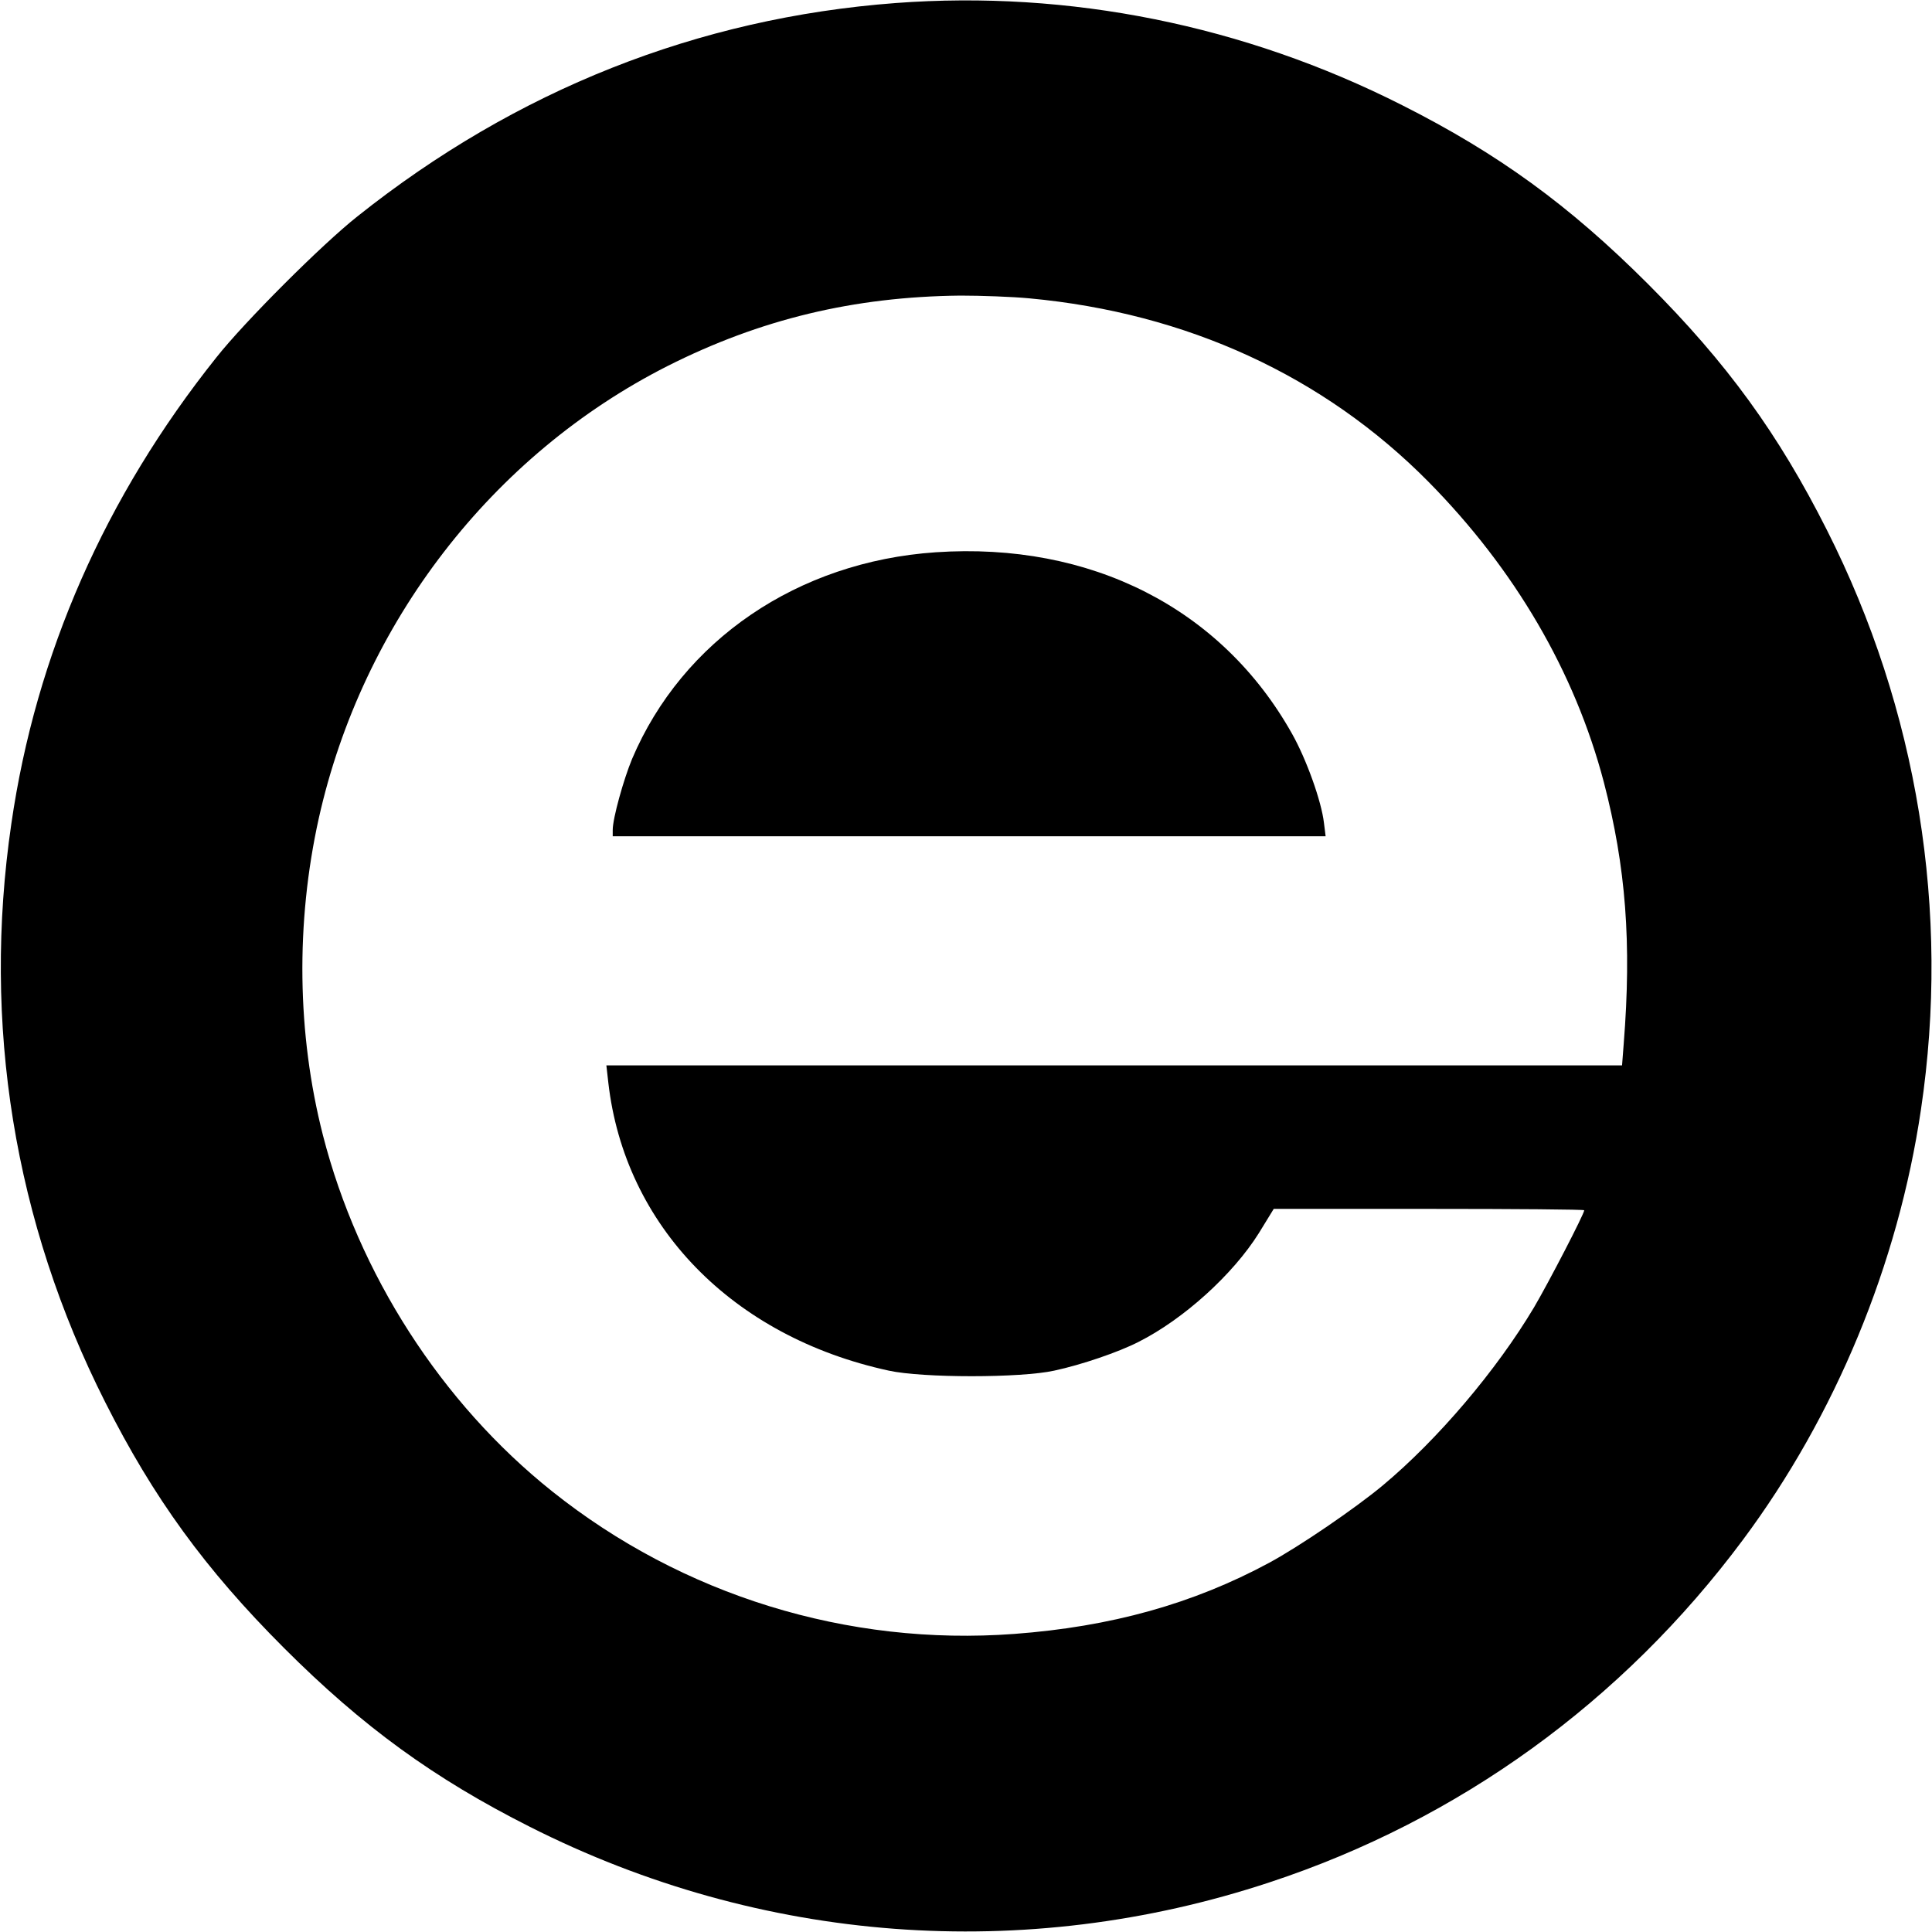
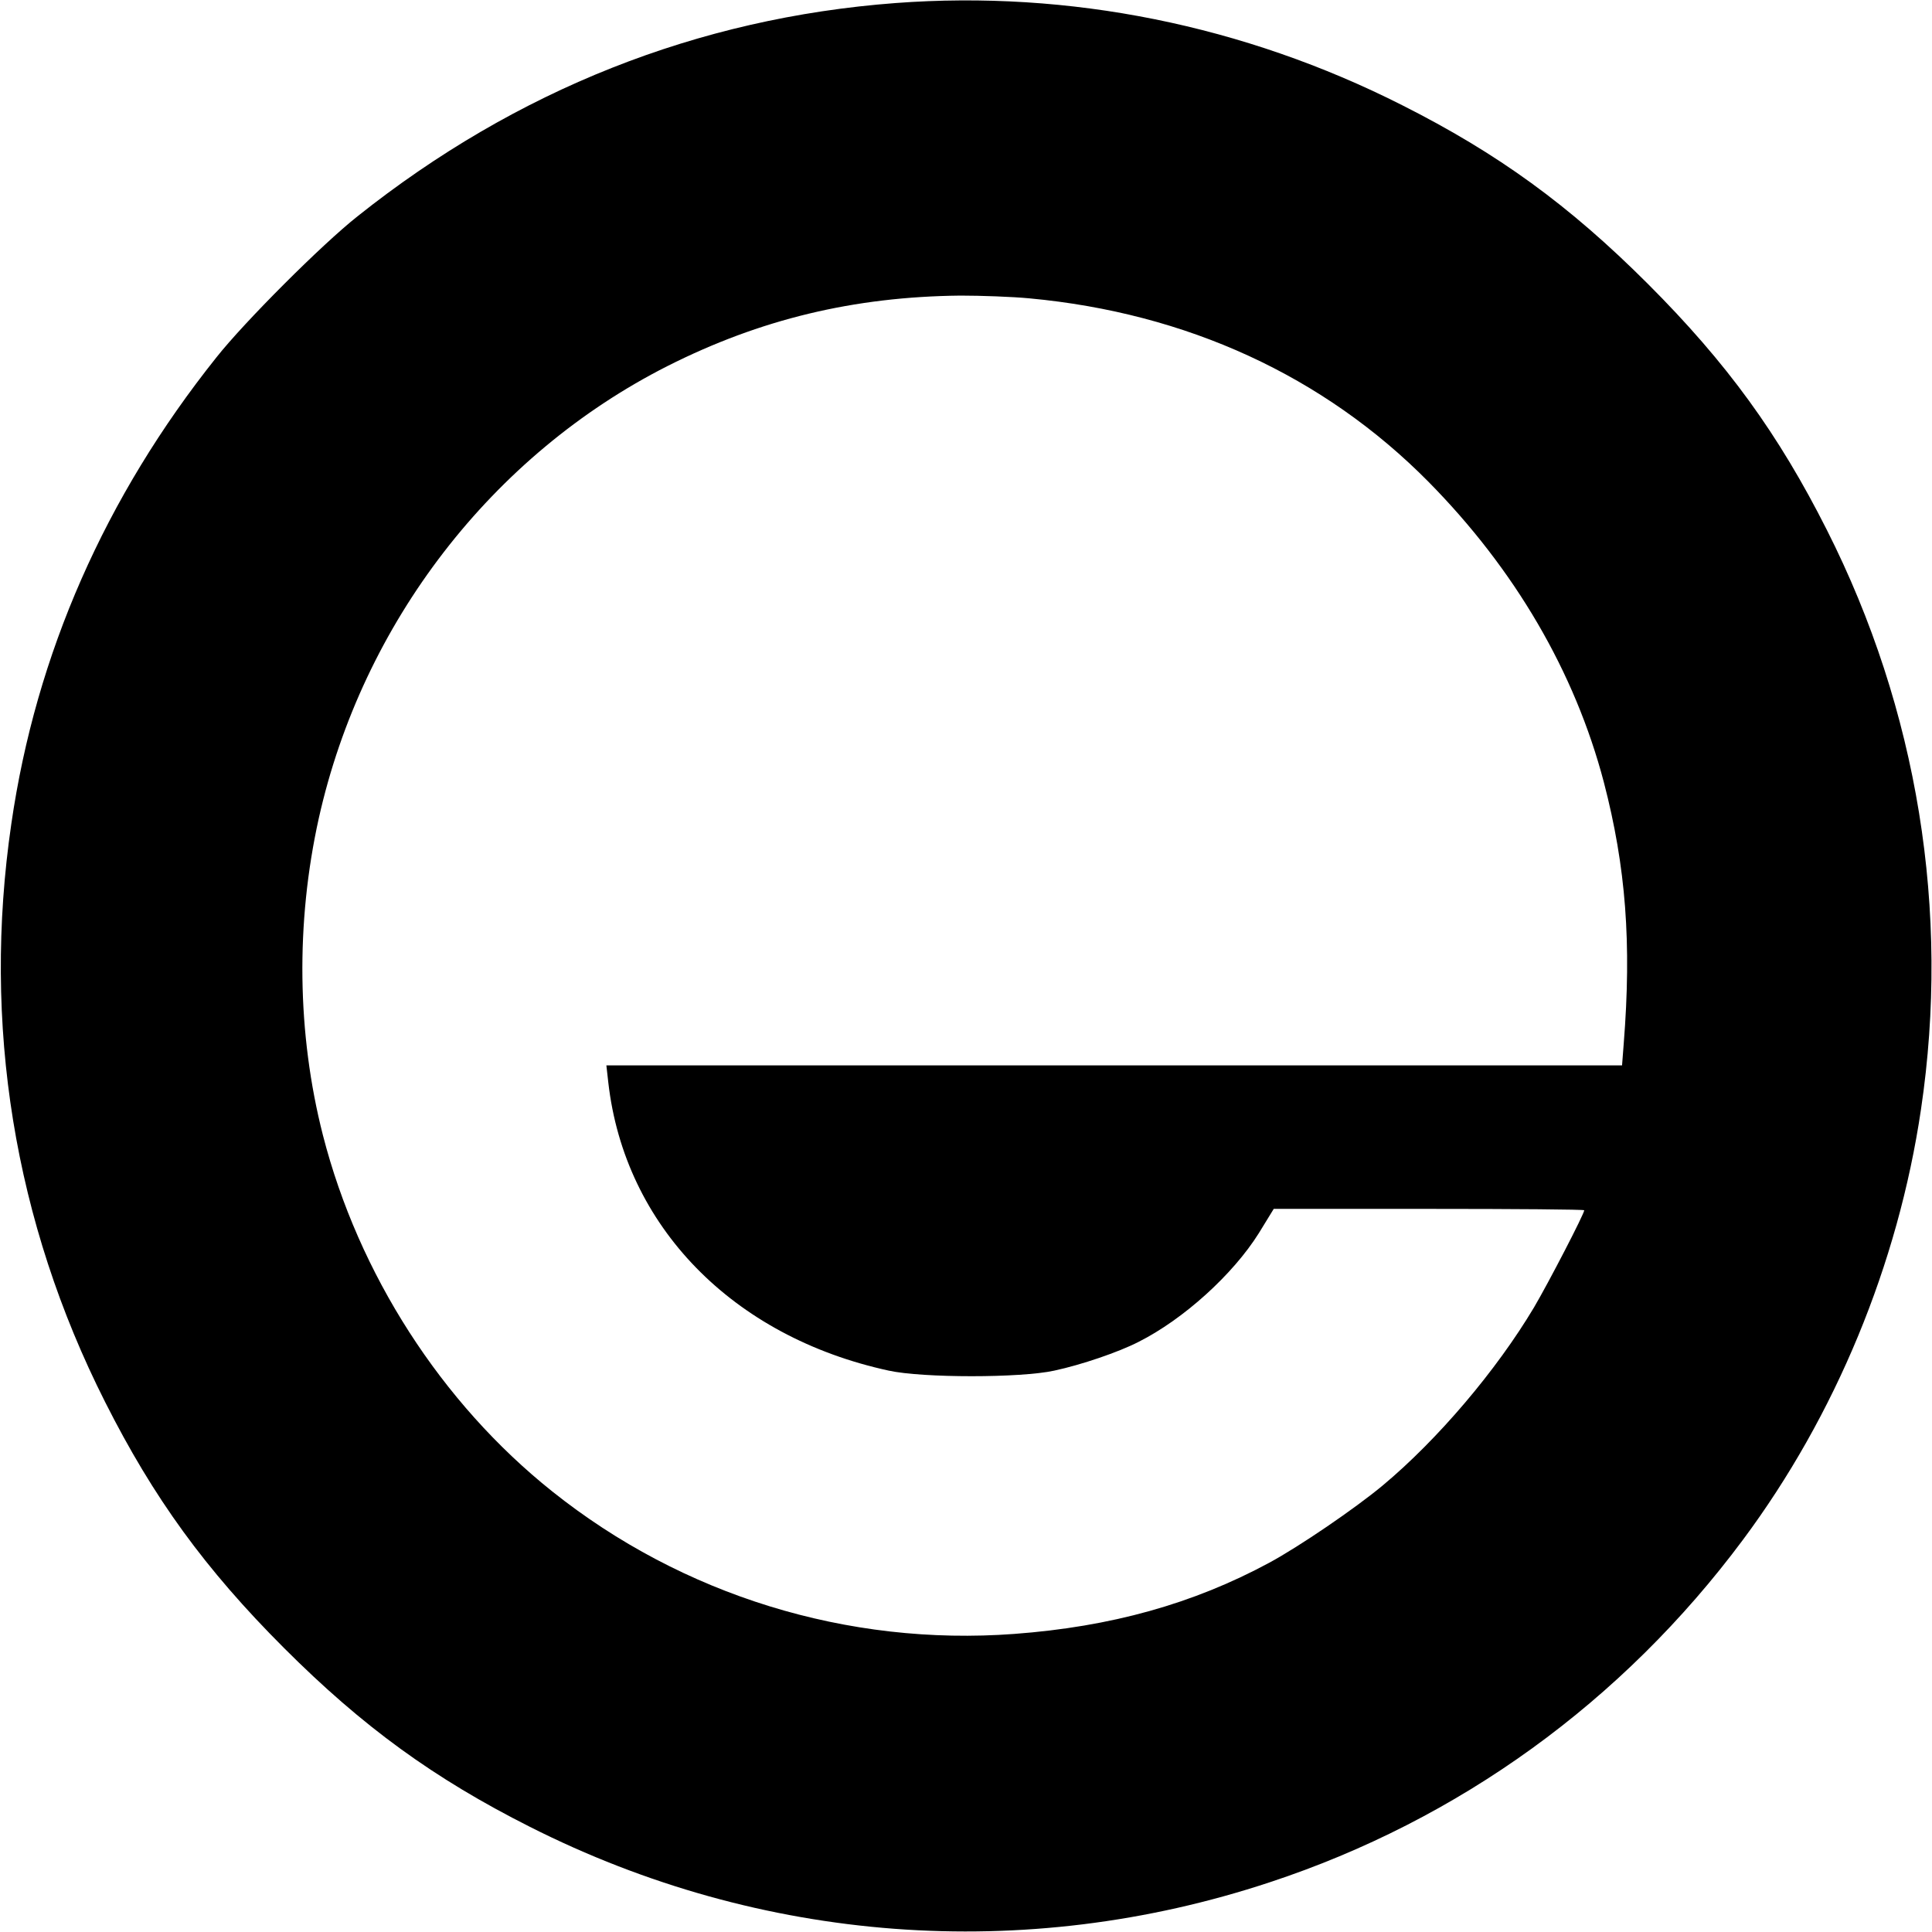
<svg xmlns="http://www.w3.org/2000/svg" version="1.0" width="700pt" height="700pt" viewBox="0 0 700 700" preserveAspectRatio="xMidYMid meet">
  <g transform="translate(0,700) scale(0.1,-0.1)" fill="#000000" stroke="none">
    <path d="M3245 6989 c-717 -54 -1375 -315 -1950 -773 -129 -102 -409 -382 -511 -511 -403 -505 -654 -1075 -743 -1690 -106 -725 10 -1442 340 -2095 175 -347 362 -605 648 -891 286 -286 544 -473 891 -648 837 -423 1791 -495 2680 -201 686 226 1279 655 1715 1241 335 450 562 998 645 1559 107 718 -12 1449 -341 2100 -175 347 -362 605 -648 891 -286 286 -544 473 -891 648 -573 290 -1206 417 -1835 370z m485 -1070 c570 -53 1066 -281 1445 -664 314 -318 531 -690 636 -1089 80 -307 101 -583 72 -948 l-6 -78 -1840 0 -1840 0 7 -62 c59 -519 449 -921 1016 -1044 123 -27 478 -27 600 0 98 21 233 67 305 104 163 82 342 244 436 394 l54 88 563 0 c309 0 562 -2 562 -5 0 -13 -129 -262 -182 -352 -136 -228 -348 -478 -548 -645 -101 -84 -302 -221 -411 -280 -276 -149 -574 -232 -924 -258 -604 -45 -1203 140 -1675 517 -401 320 -701 787 -830 1290 -94 368 -99 769 -15 1148 158 708 628 1317 1264 1639 335 169 674 251 1061 255 74 0 187 -4 250 -10z" />
-     <path d="M3390 4999 c-499 -34 -917 -318 -1100 -749 -31 -75 -70 -215 -70 -257 l0 -23 1291 0 1292 0 -6 48 c-9 79 -64 232 -116 324 -255 454 -729 695 -1291 657z" />
  </g>
</svg>